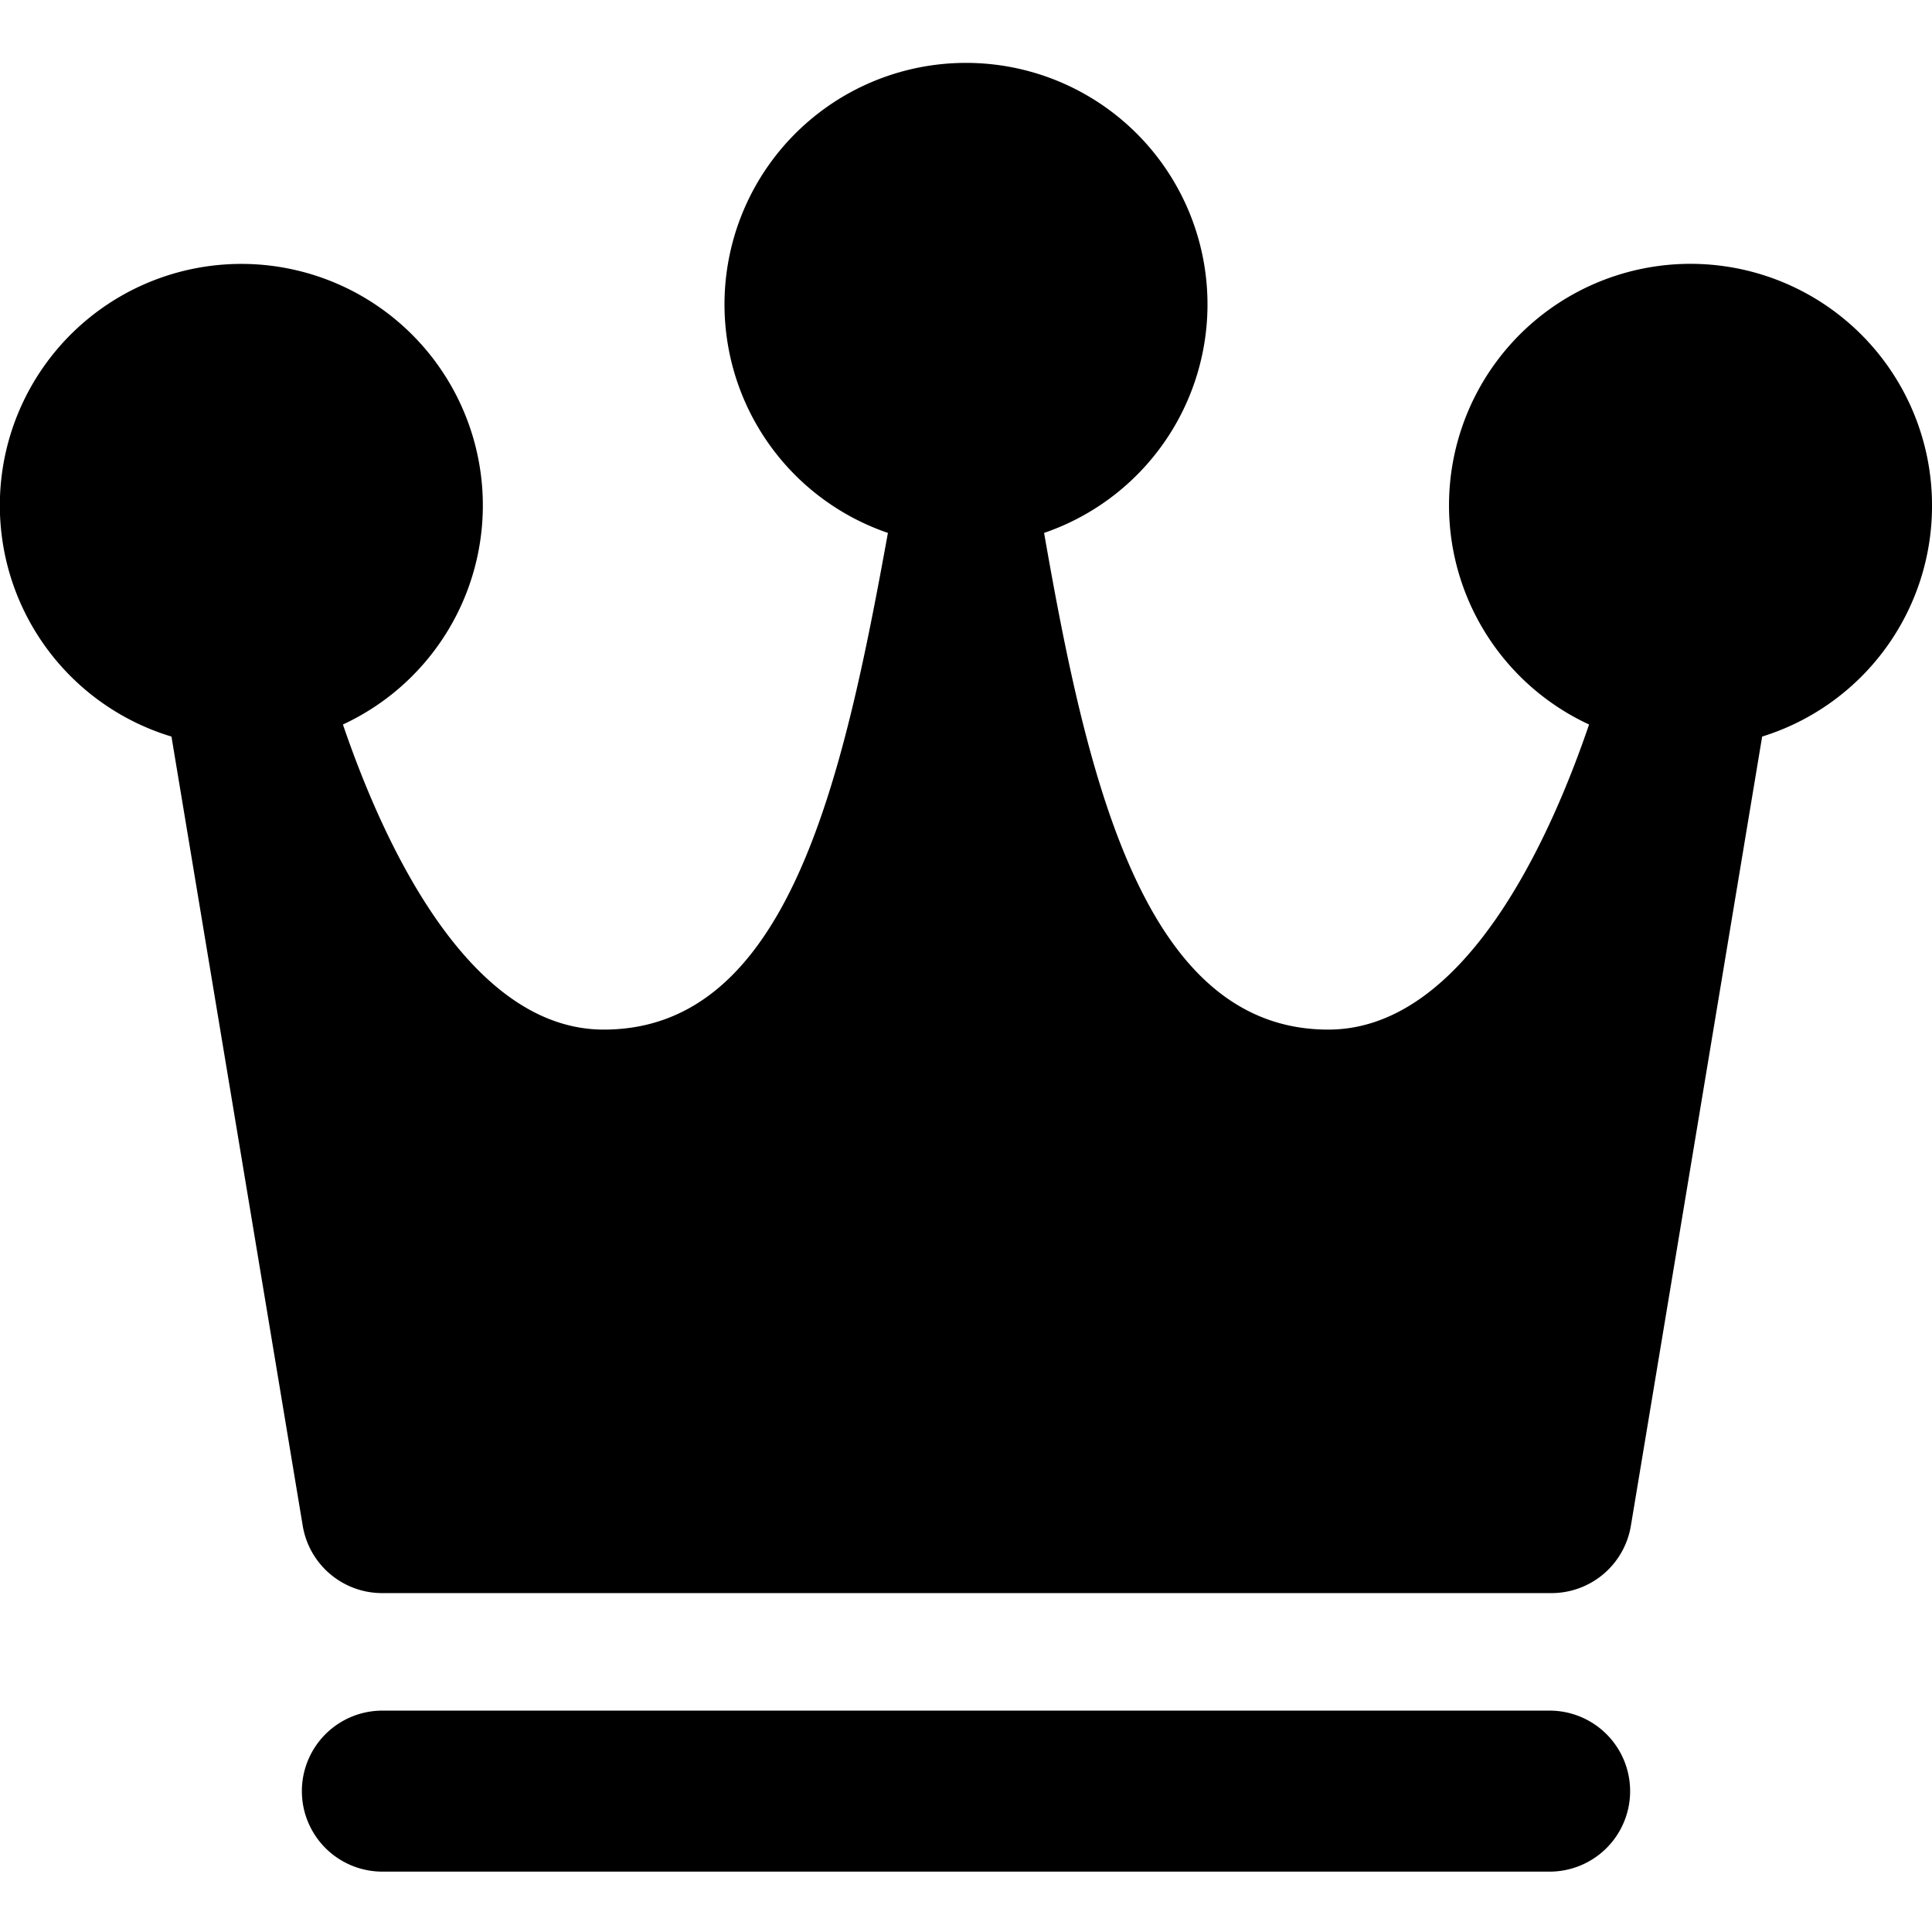
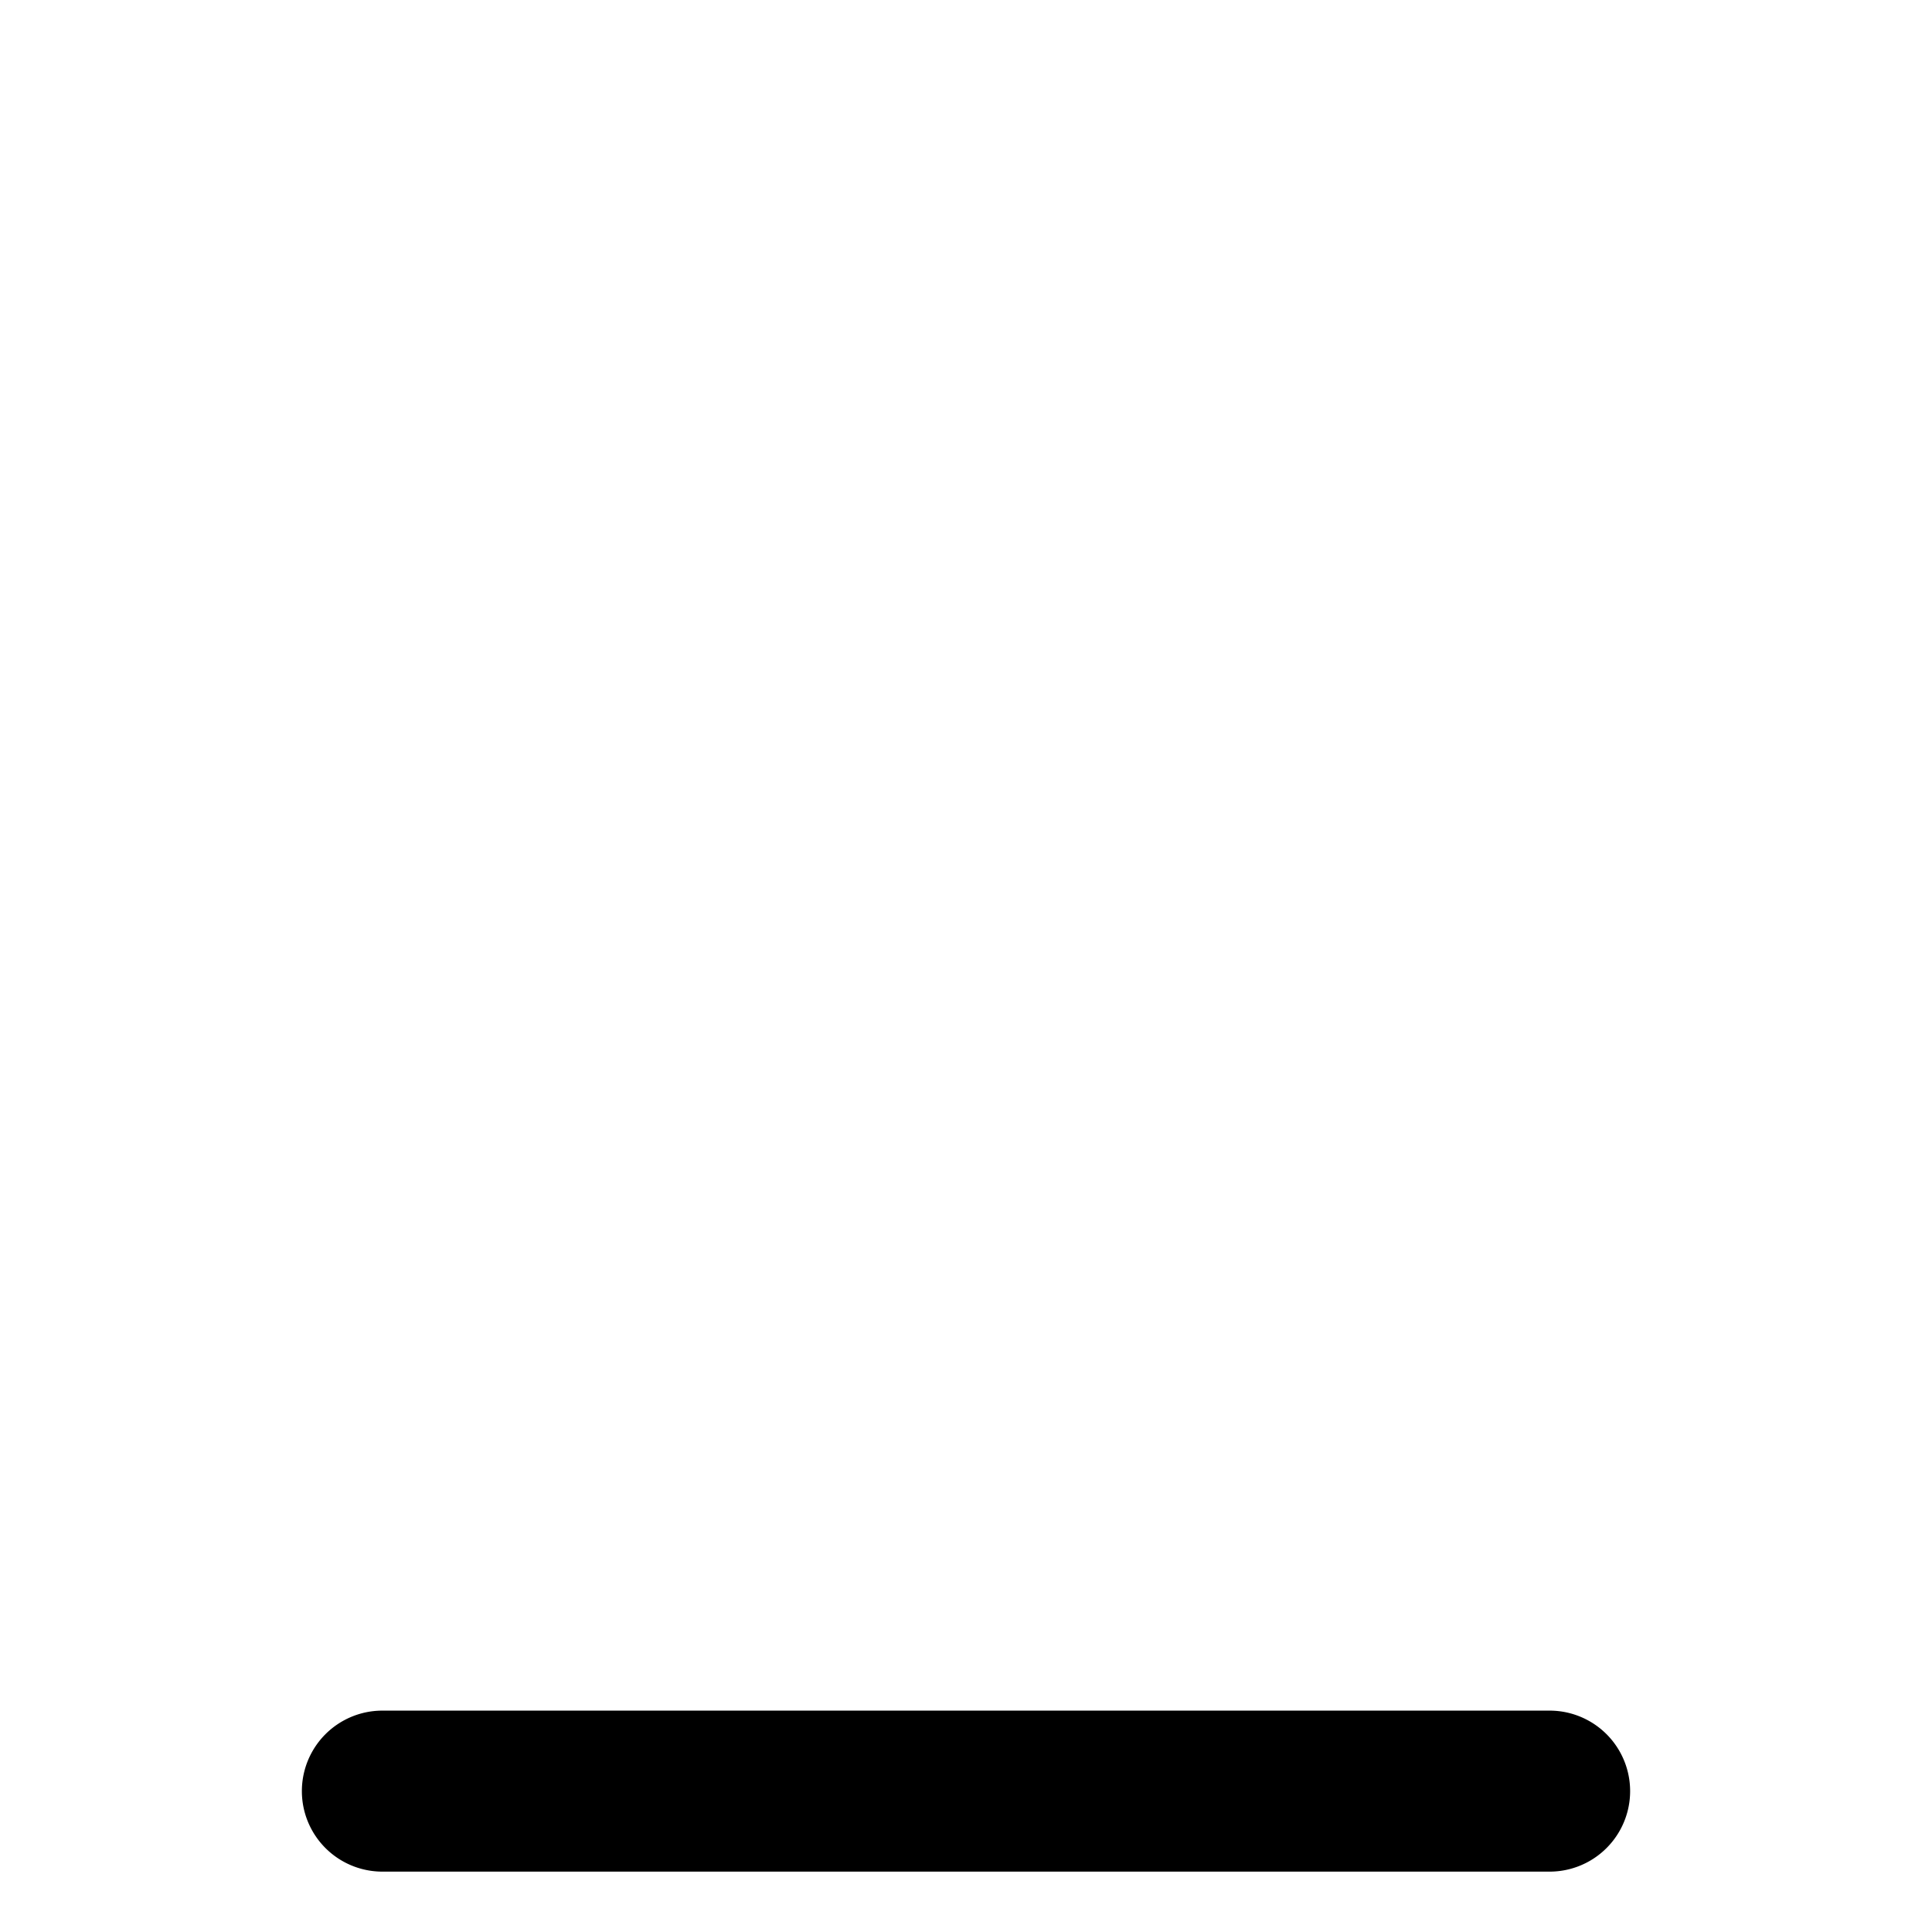
<svg xmlns="http://www.w3.org/2000/svg" viewBox="0 0 24 24" id="Vip-Crown-Queen-1--Streamline-Ultimate">
  <desc>Vip Crown Queen 1 Streamline Icon: https://streamlinehq.com</desc>
  <g id="Vip-Crown-Queen-1--Streamline-Ultimate.svg">
-     <path d="M24 6.25A3 3 0 1 0 19.74 9c-0.47 1.38 -1.53 3.79 -3.24 3.79 -2.3 0 -3 -3.14 -3.53 -6.17a3 3 0 1 0 -1.94 0c-0.56 3.09 -1.24 6.17 -3.53 6.17 -1.71 0 -2.77 -2.41 -3.24 -3.79a3 3 0 1 0 -2.13 0.15l1.63 9.8a1 1 0 0 0 1 0.84h14.5a1 1 0 0 0 1 -0.84l1.63 -9.8A3 3 0 0 0 24 6.25Z" fill="#000000" stroke-width="1" />
    <path d="M19.25 21.25H4.75a1 1 0 0 0 0 2h14.5a1 1 0 0 0 0 -2Z" fill="#000000" stroke-width="1" />
  </g>
</svg>